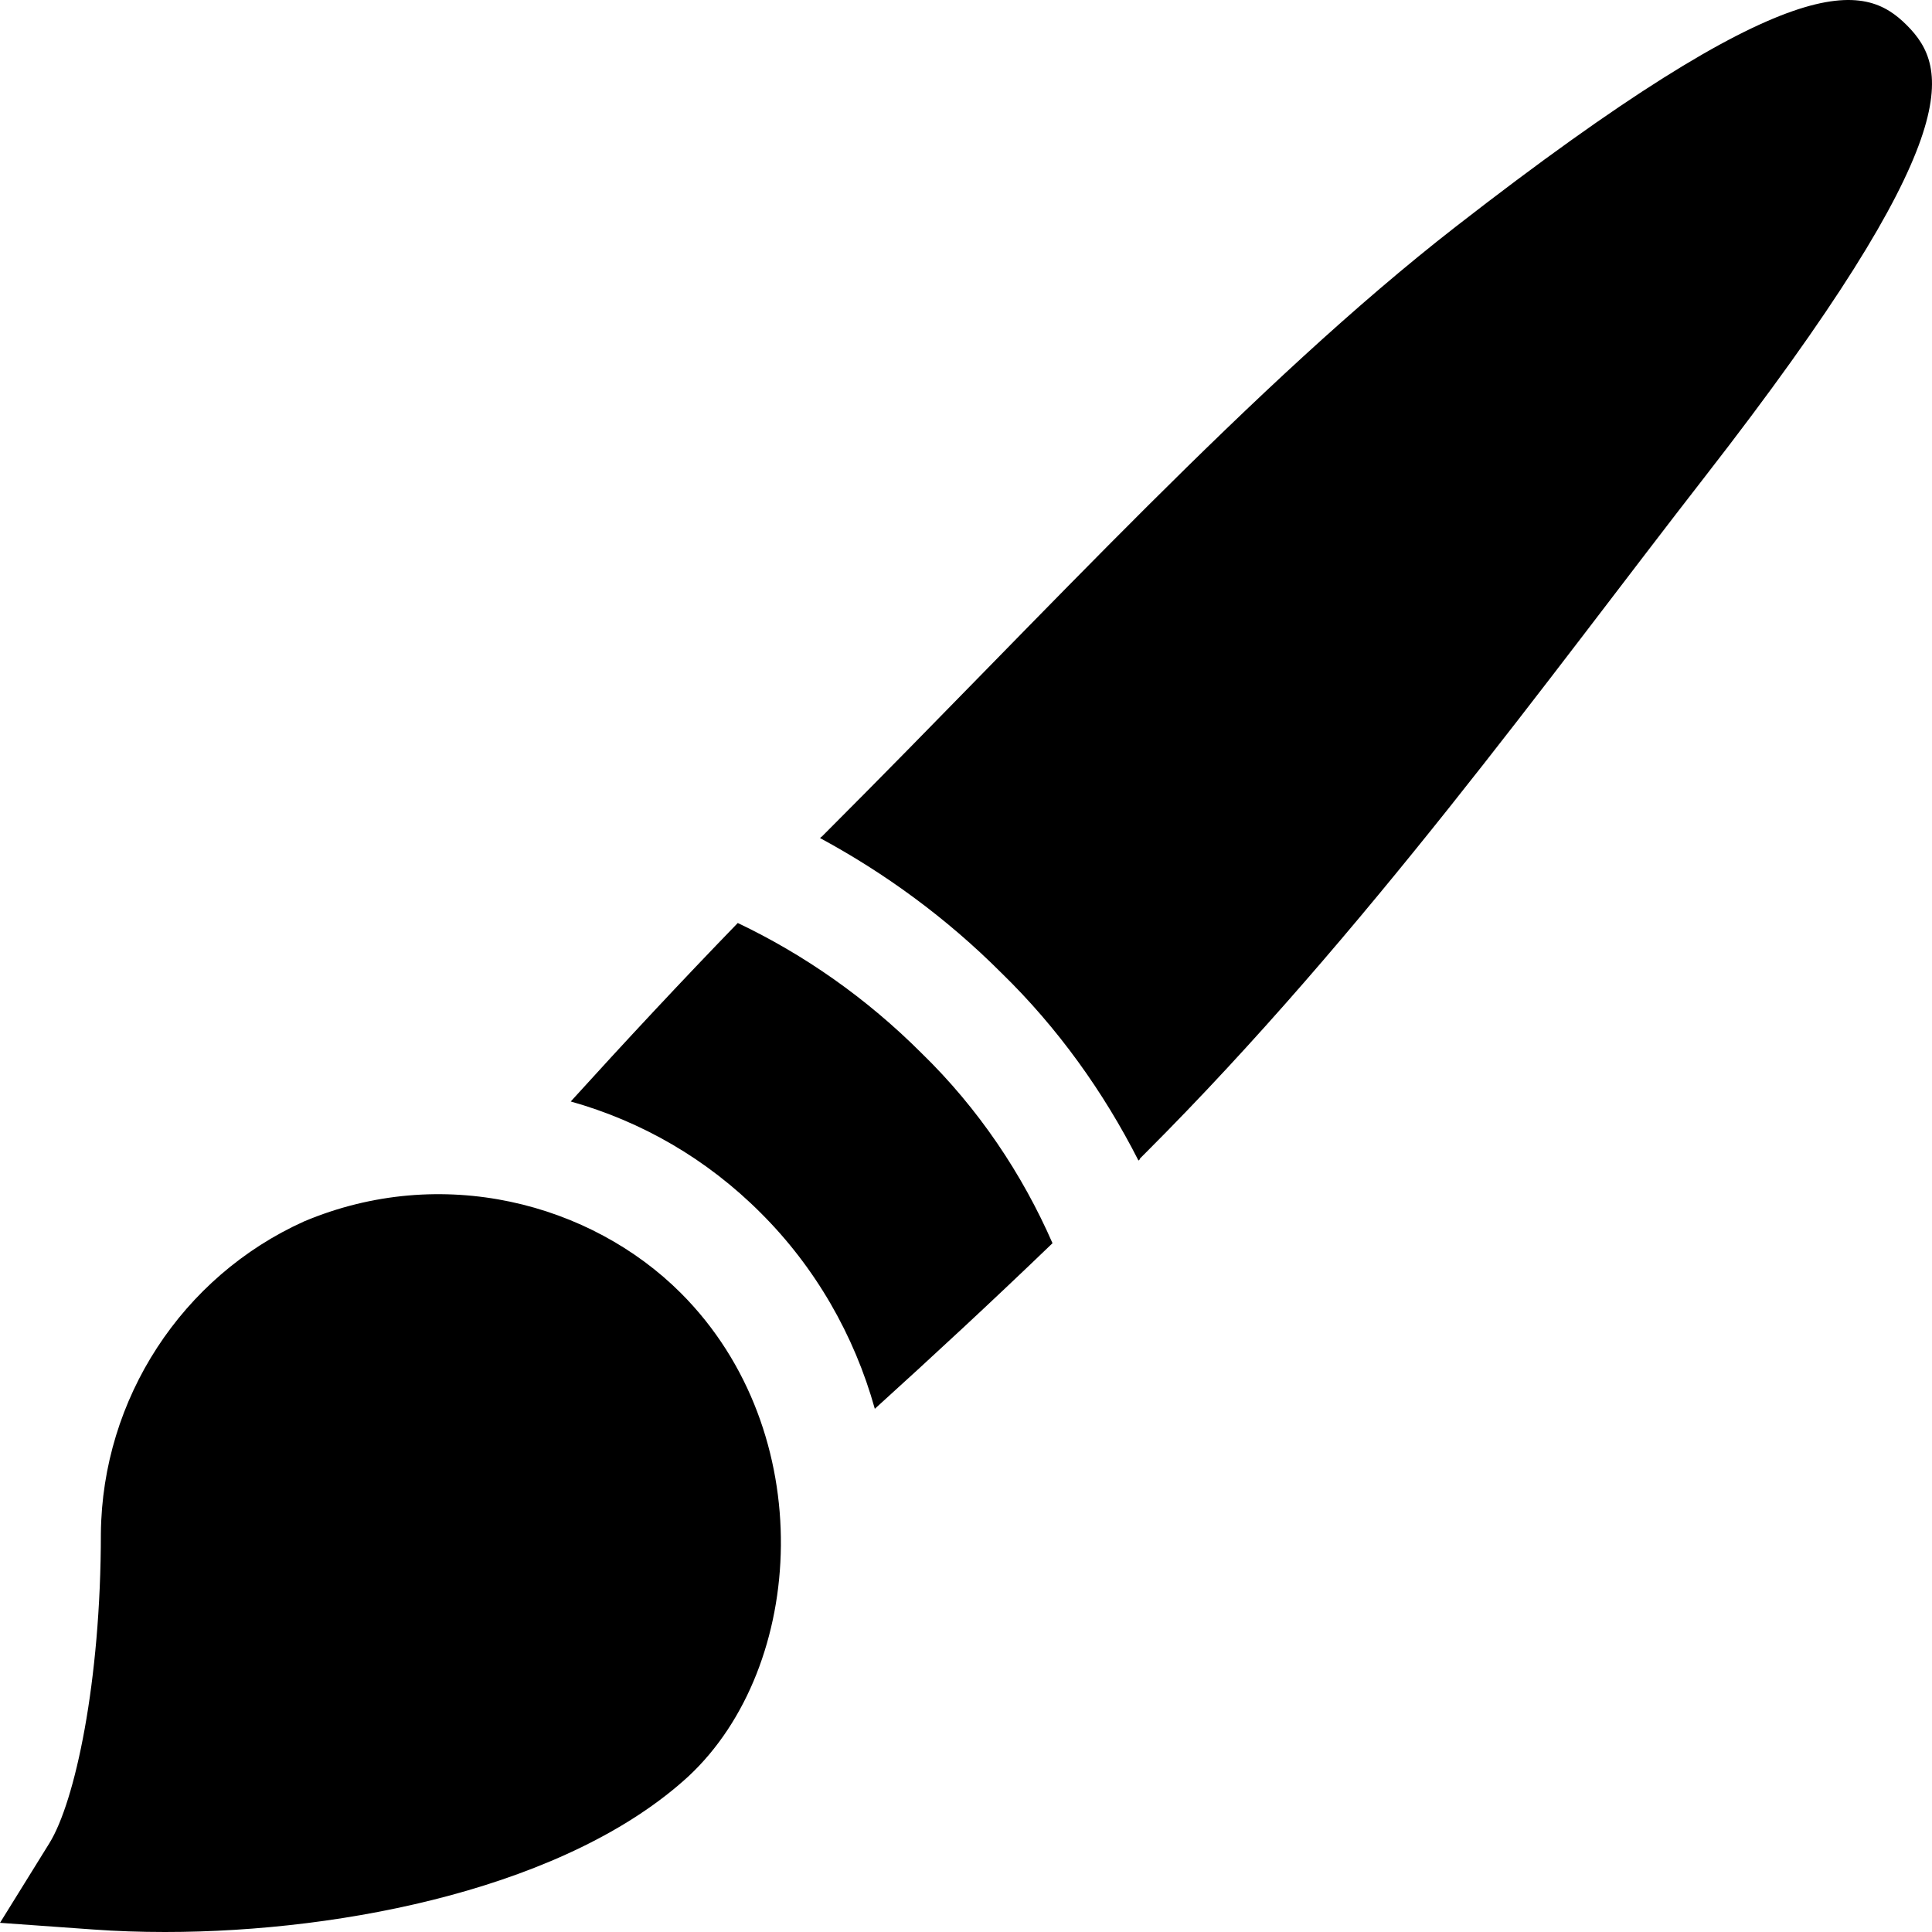
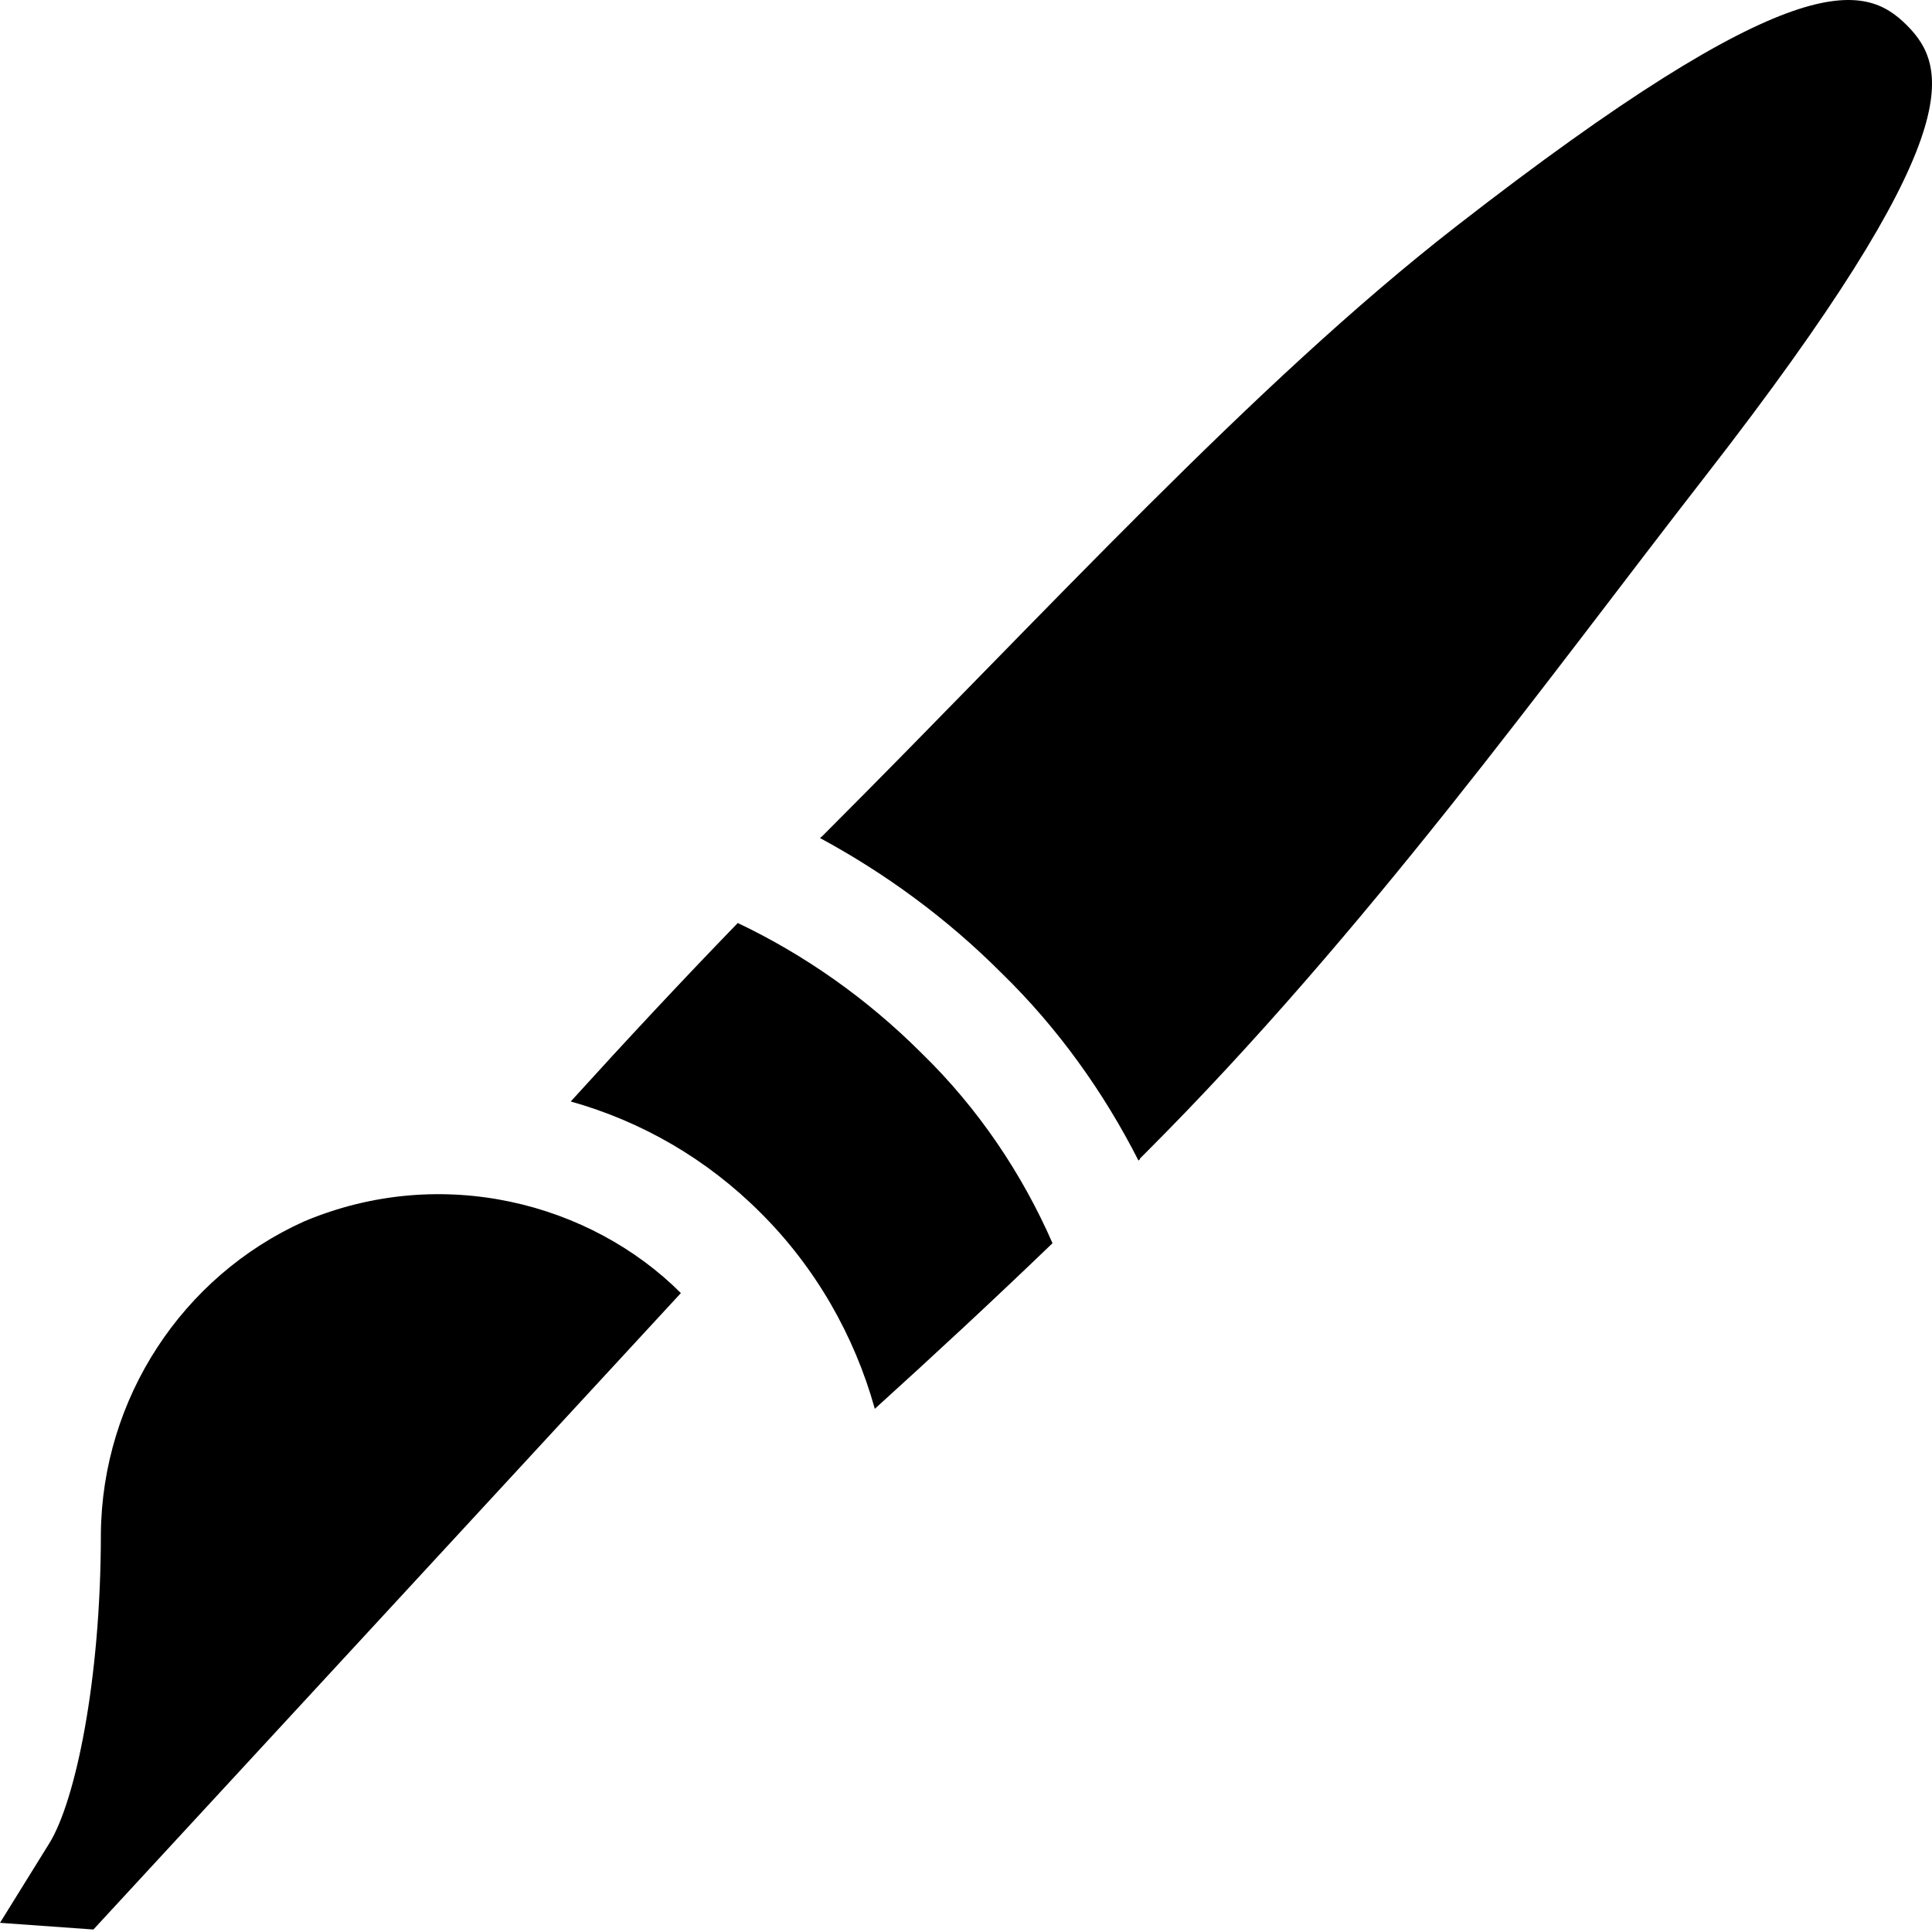
<svg xmlns="http://www.w3.org/2000/svg" version="1.1" width="35" height="35" x="0" y="0" viewBox="0 0 512 512" style="enable-background:new 0 0 512 512" xml:space="preserve" class="">
  <g>
-     <path d="M180.439 342.679c-23.852-23.852-63.353-34.368-99.873-18.984-32.344 14.59-53.481 46.978-53.833 82.69 0 39.434-6.87 71.147-13.652 82.09L0 509.568l24.756 1.772c6.064.44 12.422.66 18.97.66 48.193 0 106.978-12.1 138.721-41.25 31.192-29.068 34.803-91.261-2.008-128.071zM244.262 279.135c-14.681-14.688-31.222-26.187-48.744-34.531-15.172 15.654-29.929 31.505-44.266 47.3 18.763 5.281 36.026 15.167 50.413 29.594 14.407 14.377 24.719 32.302 30.17 51.85 15.613-14.143 31.317-28.707 47.091-43.885-8.009-18.305-19.601-35.678-34.664-50.328zM505.32 6.677C494.085-4.544 475.613-9.803 385.789 60.07c-53.438 41.572-108.728 102.36-166.897 160.529l-1.185 1.185-.046-.027-.337.339c17.186 9.293 33.435 21.105 48.003 35.682 15.033 14.617 27.173 31.661 36.381 49.788l.416-.408-.06-.101 1.672-1.672c58.14-58.14 106.604-125.724 148.177-179.176C521.726 36.442 516.585 17.941 505.32 6.677z" fill="#000000" opacity="1" data-original="#000000" class="" />
+     <path d="M180.439 342.679c-23.852-23.852-63.353-34.368-99.873-18.984-32.344 14.59-53.481 46.978-53.833 82.69 0 39.434-6.87 71.147-13.652 82.09L0 509.568l24.756 1.772zM244.262 279.135c-14.681-14.688-31.222-26.187-48.744-34.531-15.172 15.654-29.929 31.505-44.266 47.3 18.763 5.281 36.026 15.167 50.413 29.594 14.407 14.377 24.719 32.302 30.17 51.85 15.613-14.143 31.317-28.707 47.091-43.885-8.009-18.305-19.601-35.678-34.664-50.328zM505.32 6.677C494.085-4.544 475.613-9.803 385.789 60.07c-53.438 41.572-108.728 102.36-166.897 160.529l-1.185 1.185-.046-.027-.337.339c17.186 9.293 33.435 21.105 48.003 35.682 15.033 14.617 27.173 31.661 36.381 49.788l.416-.408-.06-.101 1.672-1.672c58.14-58.14 106.604-125.724 148.177-179.176C521.726 36.442 516.585 17.941 505.32 6.677z" fill="#000000" opacity="1" data-original="#000000" class="" />
  </g>
</svg>